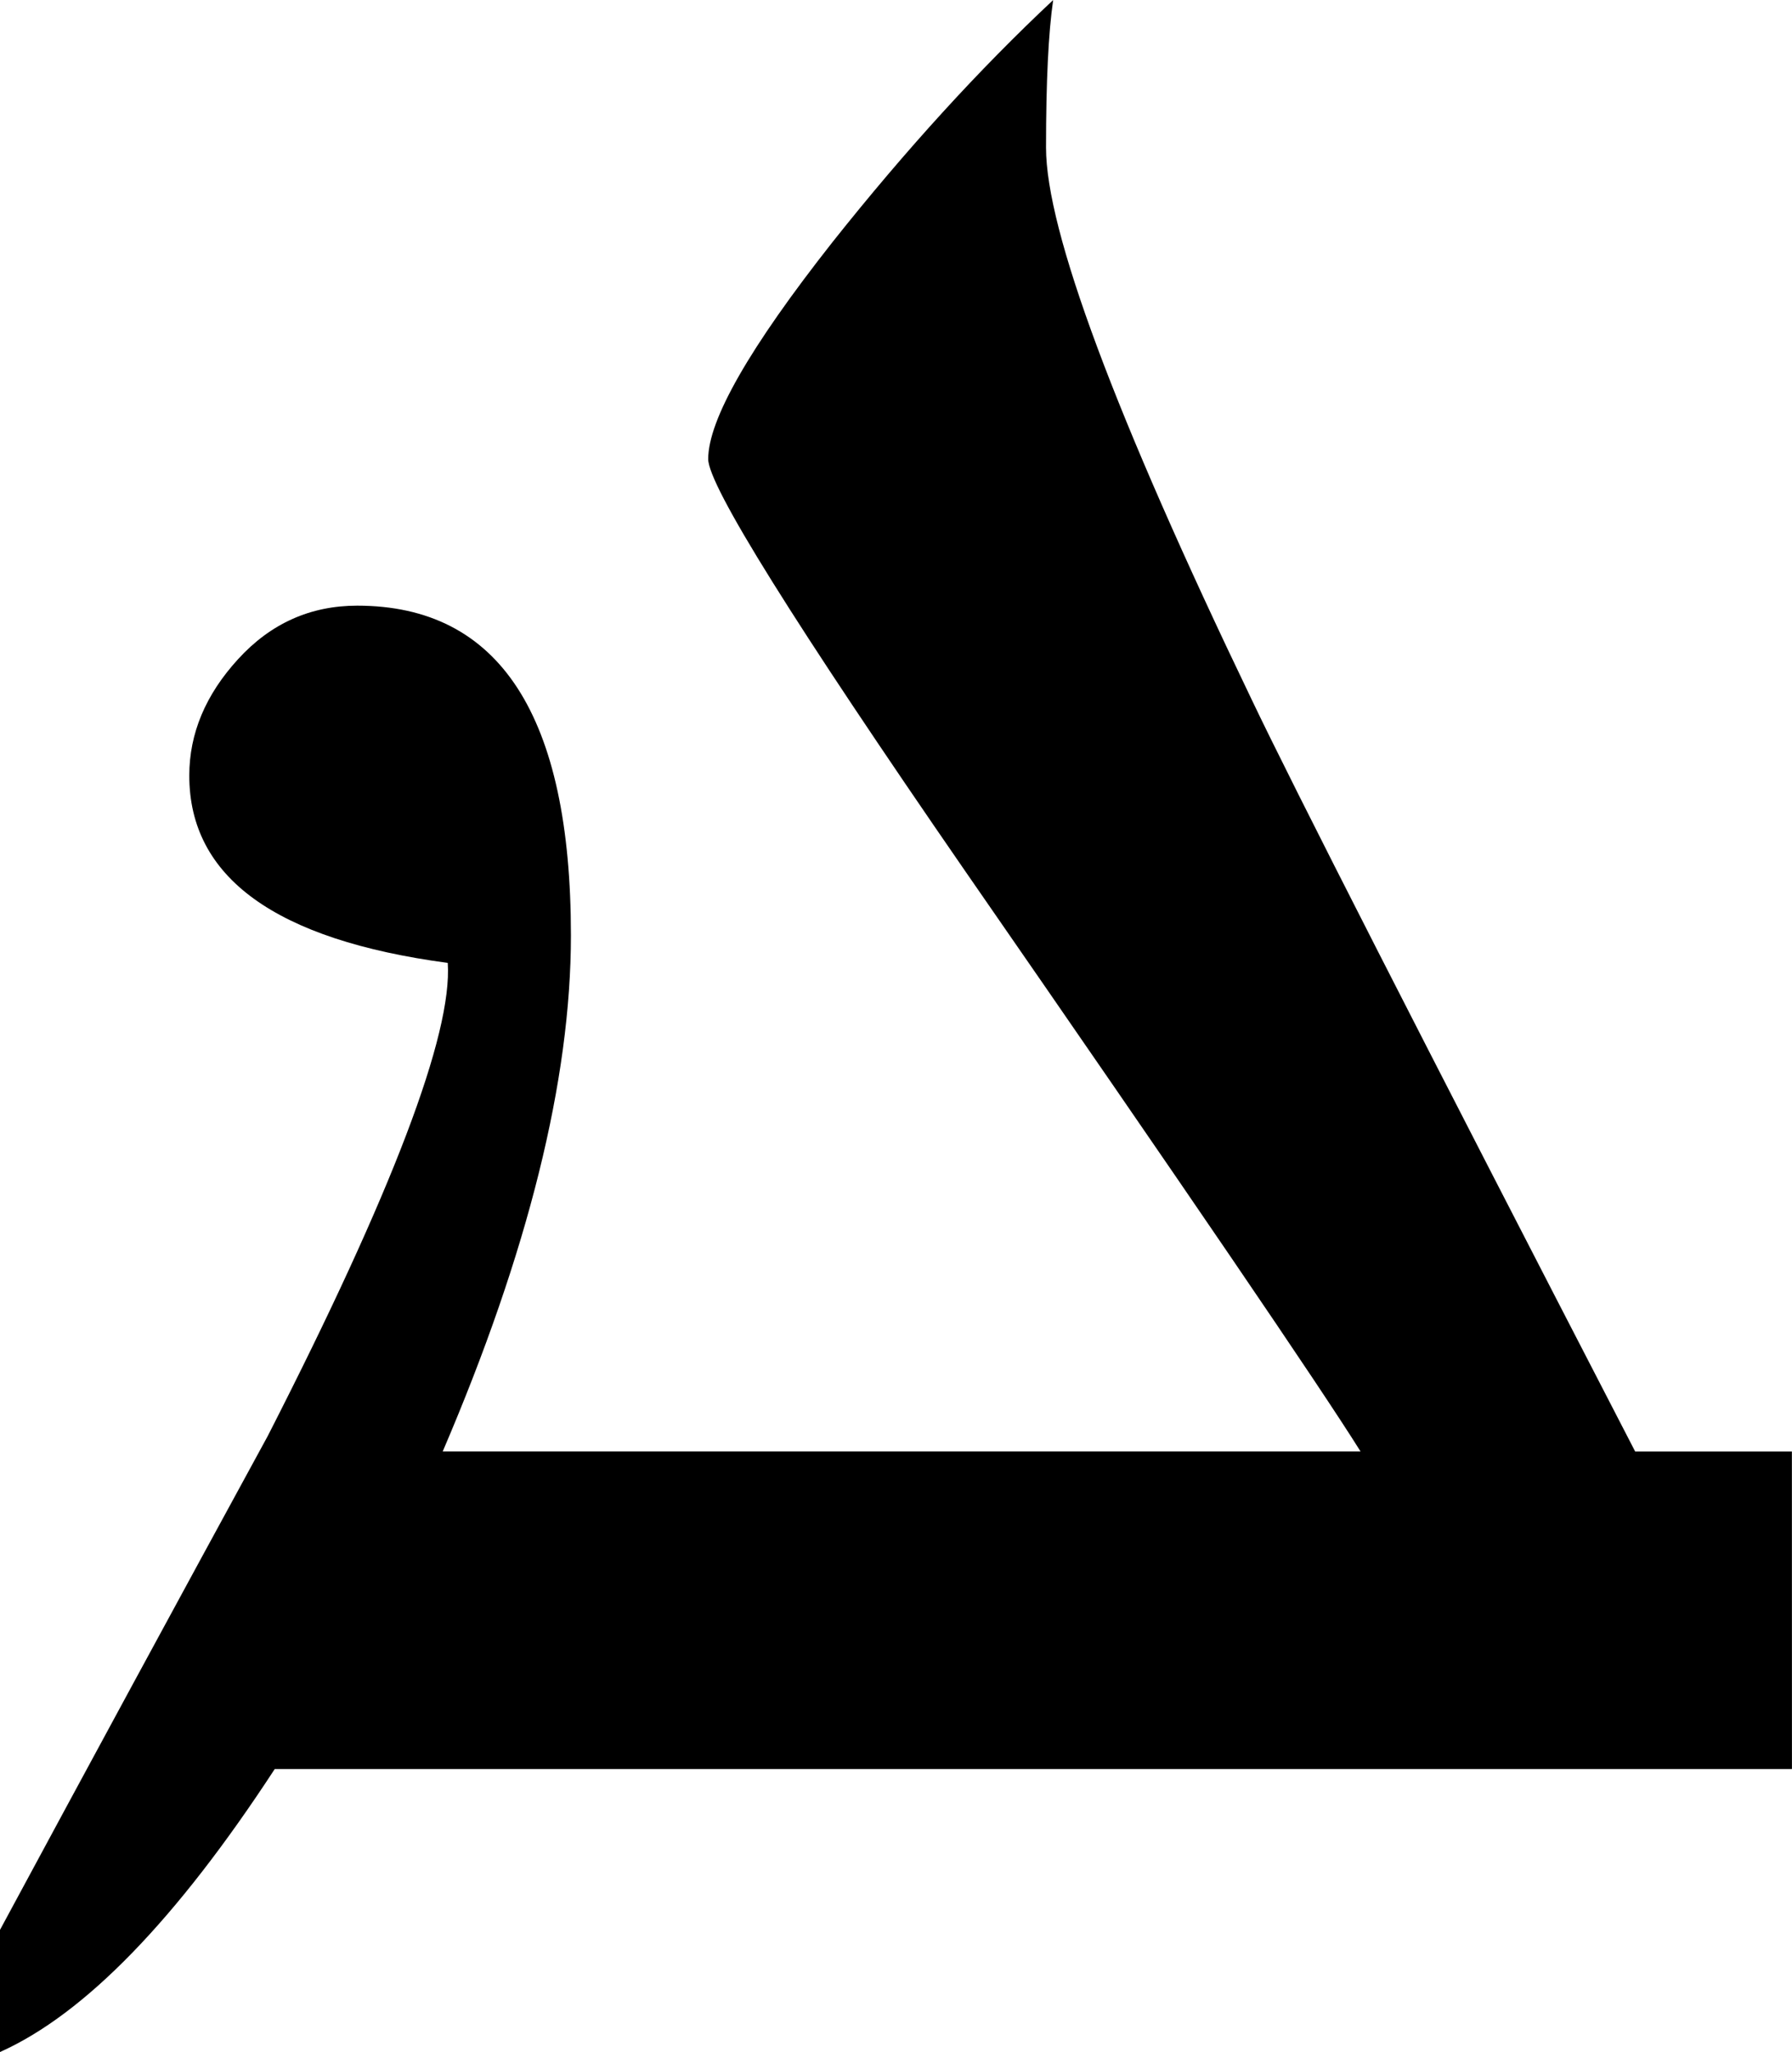
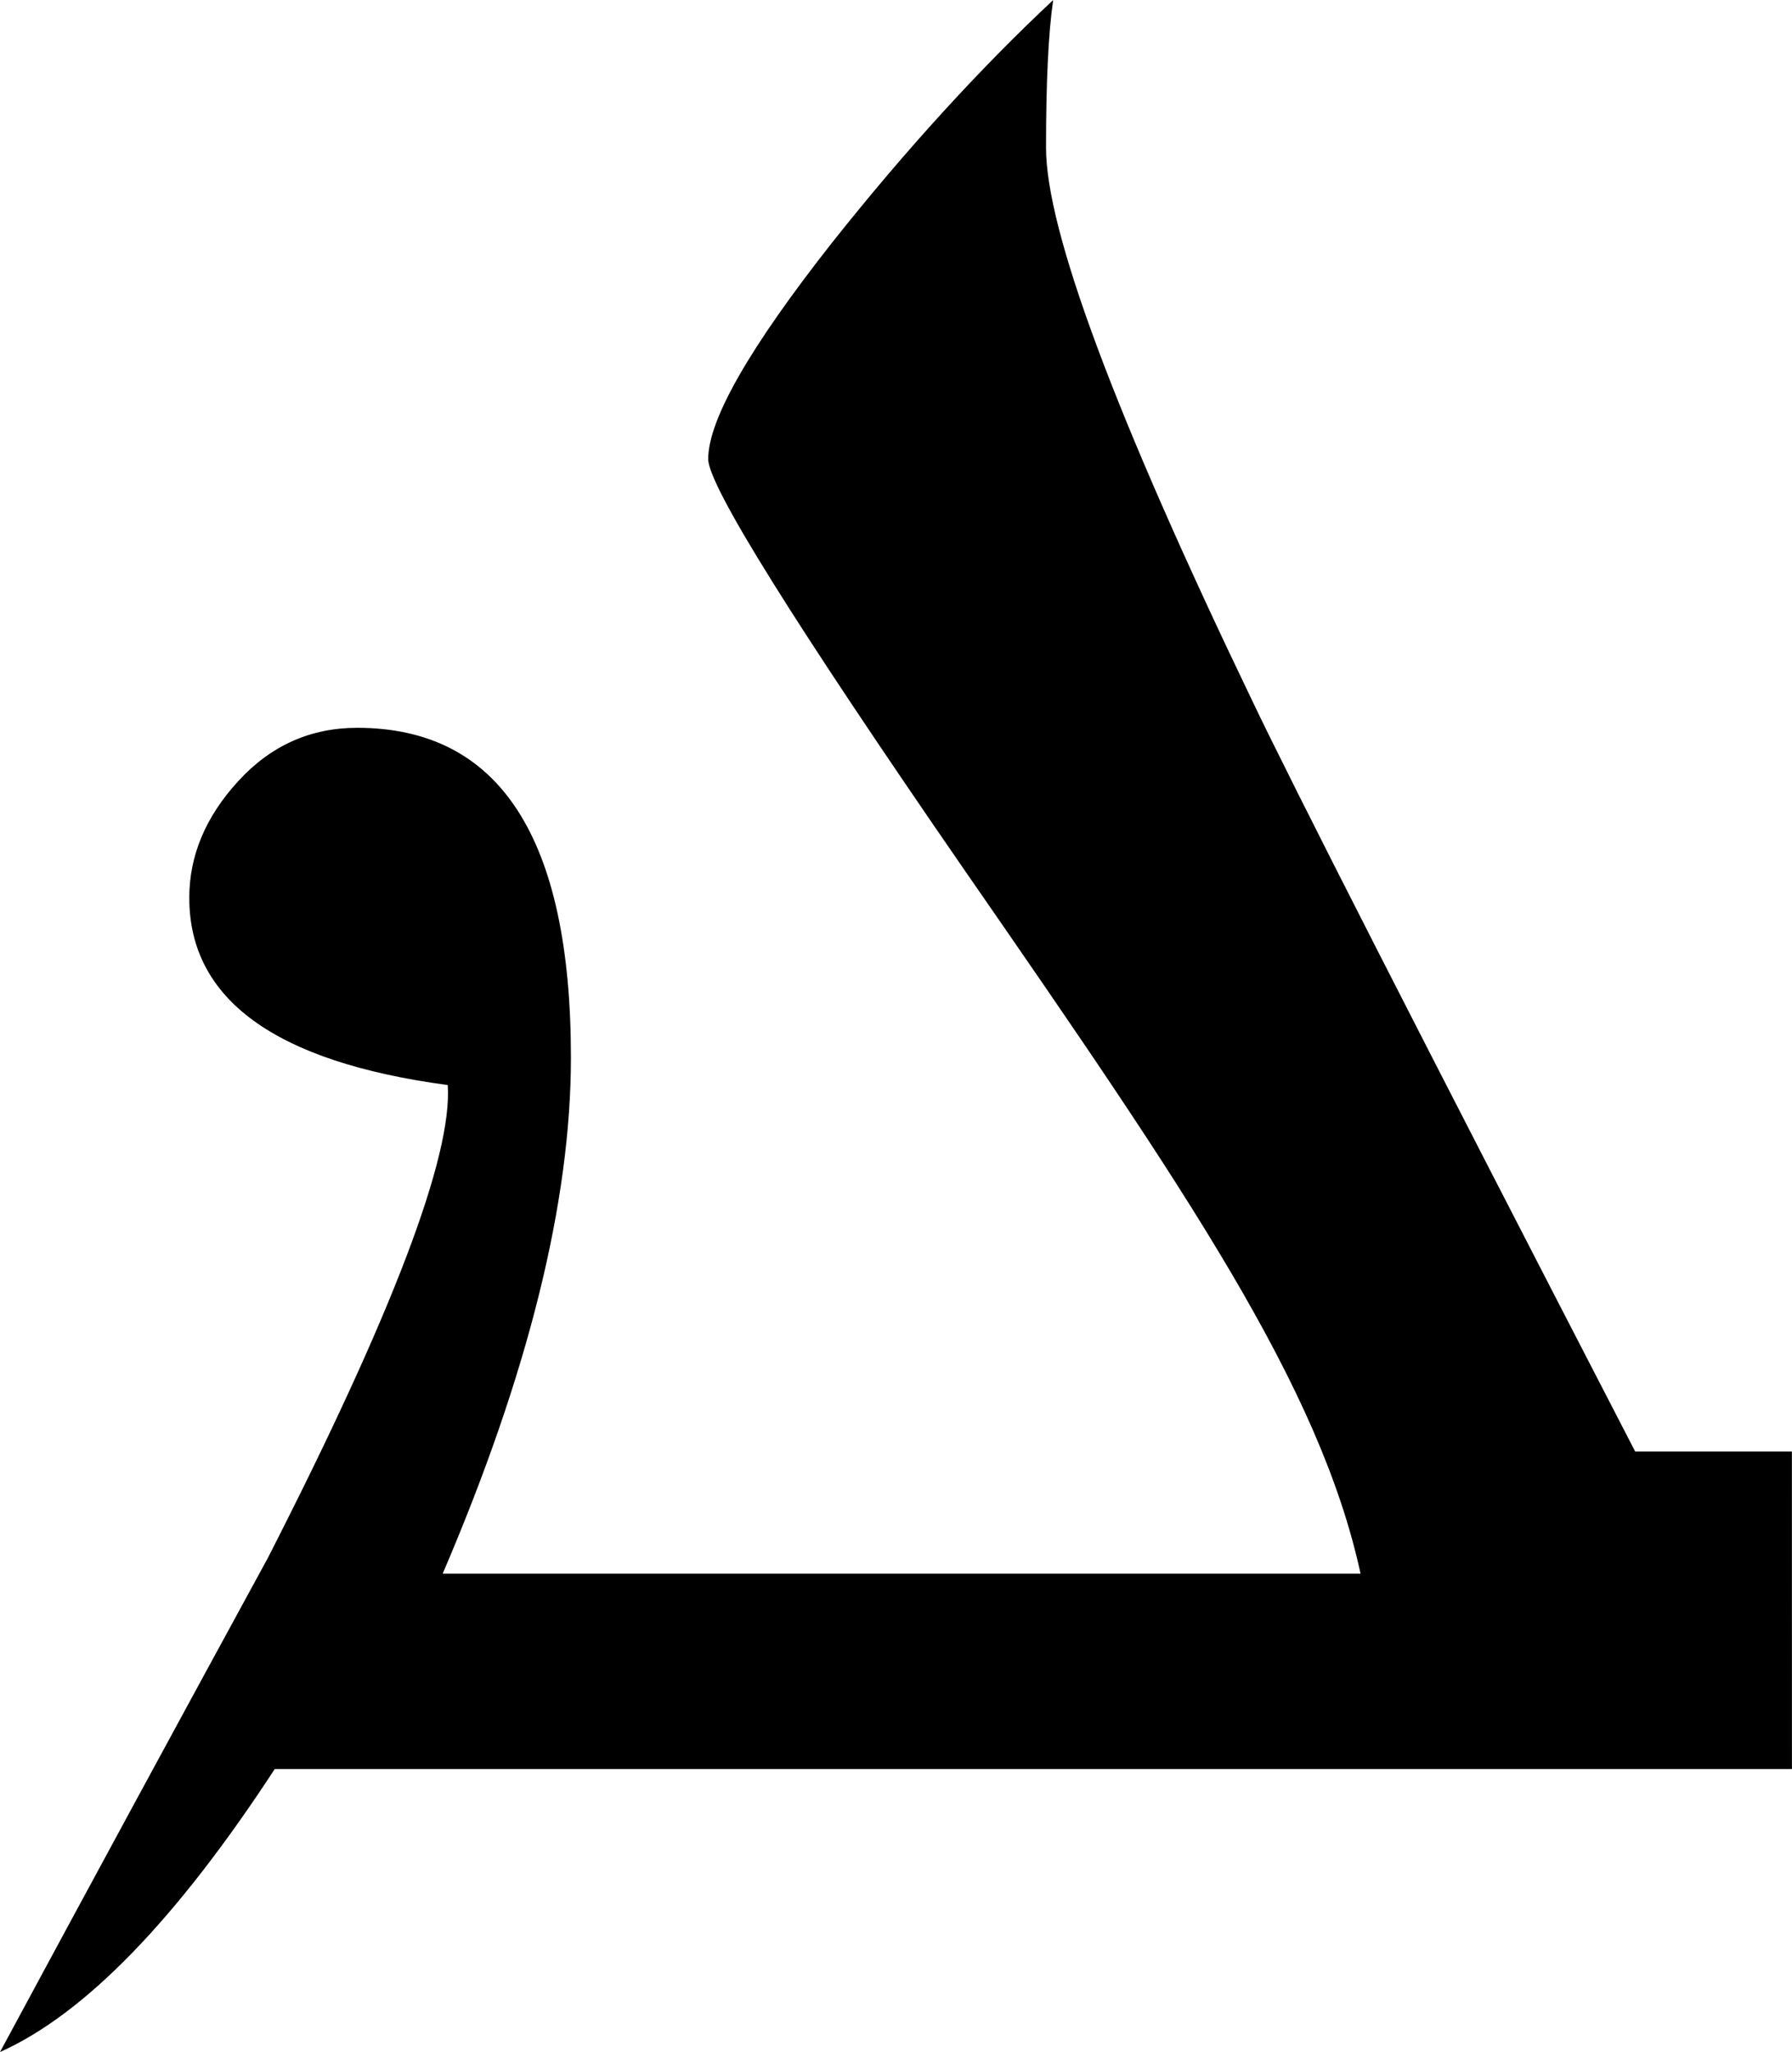
<svg xmlns="http://www.w3.org/2000/svg" xmlns:ns1="http://sodipodi.sourceforge.net/DTD/sodipodi-0.dtd" xmlns:ns2="http://www.inkscape.org/namespaces/inkscape" id="svg2" ns1:docname="20101016181219!Lamadh-alaph.svg" viewBox="0 0 34.395 39.375" version="1.1" ns2:version="0.48.0 r9654" width="100%" height="100%">
  <defs id="defs9" />
  <title id="title2989">Lamadh-Alaph Ligature</title>
  <ns1:namedview id="base" bordercolor="#666666" ns2:pageshadow="2" ns2:window-y="-4" fit-margin-left="0" pagecolor="#ffffff" fit-margin-top="0" ns2:window-maximized="1" ns2:zoom="2.8" ns2:window-x="-4" ns2:window-height="705" showgrid="false" borderopacity="1.0" ns2:current-layer="text2985" ns2:cx="160.96214" ns2:cy="-20.72466" fit-margin-right="0" fit-margin-bottom="0" ns2:window-width="1366" ns2:pageopacity="0.0" ns2:document-units="px" />
  <g id="layer1" ns2:label="Layer 1" ns2:groupmode="layer" transform="translate(33.998,-1.254)">
    <g style="font-size:40px;font-style:normal;font-variant:normal;font-weight:normal;font-stretch:normal;text-align:start;line-height:125%;letter-spacing:0px;word-spacing:0px;writing-mode:lr-tb;text-anchor:start;fill:#000000;font-family:'East Syriac Adiabene (V1.1)'" id="text2985">
-       <path d="m 0.396,35.2 -29.121,0 c -1.888,2.891 -3.646,4.701 -5.273,5.43 l 0,-2.344 c 1.706,-3.164 3.418,-6.322 5.137,-9.473 2.396,-4.687 3.548,-7.715 3.457,-9.082 -3.307,-0.443 -4.961,-1.641 -4.961,-3.594 -7e-6,-0.807 0.312,-1.553 0.938,-2.236 0.625,-0.684 1.387,-1.025 2.285,-1.025 2.734,2.2e-5 4.102,2.109 4.102,6.328 -1.4e-5,2.773 -0.82,6.074 -2.461,9.902 l 17.617,0 C -8.666,27.856 -11.199,24.139 -15.483,17.954 c -3.281,-4.753 -4.922,-7.383 -4.922,-7.891 -1.7e-5,-0.755 0.794,-2.142 2.383,-4.16 1.406,-1.771 2.819,-3.32 4.238,-4.648 -0.091,0.625 -0.137,1.569 -0.137,2.832 -2.4e-5,1.589 1.315,5.117 3.945,10.586 0.781,1.641 3.236,6.452 7.363,14.434 l 3.008,0 z" style="" id="path2987" />
+       <path d="m 0.396,35.2 -29.121,0 c -1.888,2.891 -3.646,4.701 -5.273,5.43 c 1.706,-3.164 3.418,-6.322 5.137,-9.473 2.396,-4.687 3.548,-7.715 3.457,-9.082 -3.307,-0.443 -4.961,-1.641 -4.961,-3.594 -7e-6,-0.807 0.312,-1.553 0.938,-2.236 0.625,-0.684 1.387,-1.025 2.285,-1.025 2.734,2.2e-5 4.102,2.109 4.102,6.328 -1.4e-5,2.773 -0.82,6.074 -2.461,9.902 l 17.617,0 C -8.666,27.856 -11.199,24.139 -15.483,17.954 c -3.281,-4.753 -4.922,-7.383 -4.922,-7.891 -1.7e-5,-0.755 0.794,-2.142 2.383,-4.16 1.406,-1.771 2.819,-3.32 4.238,-4.648 -0.091,0.625 -0.137,1.569 -0.137,2.832 -2.4e-5,1.589 1.315,5.117 3.945,10.586 0.781,1.641 3.236,6.452 7.363,14.434 l 3.008,0 z" style="" id="path2987" />
    </g>
  </g>
</svg>